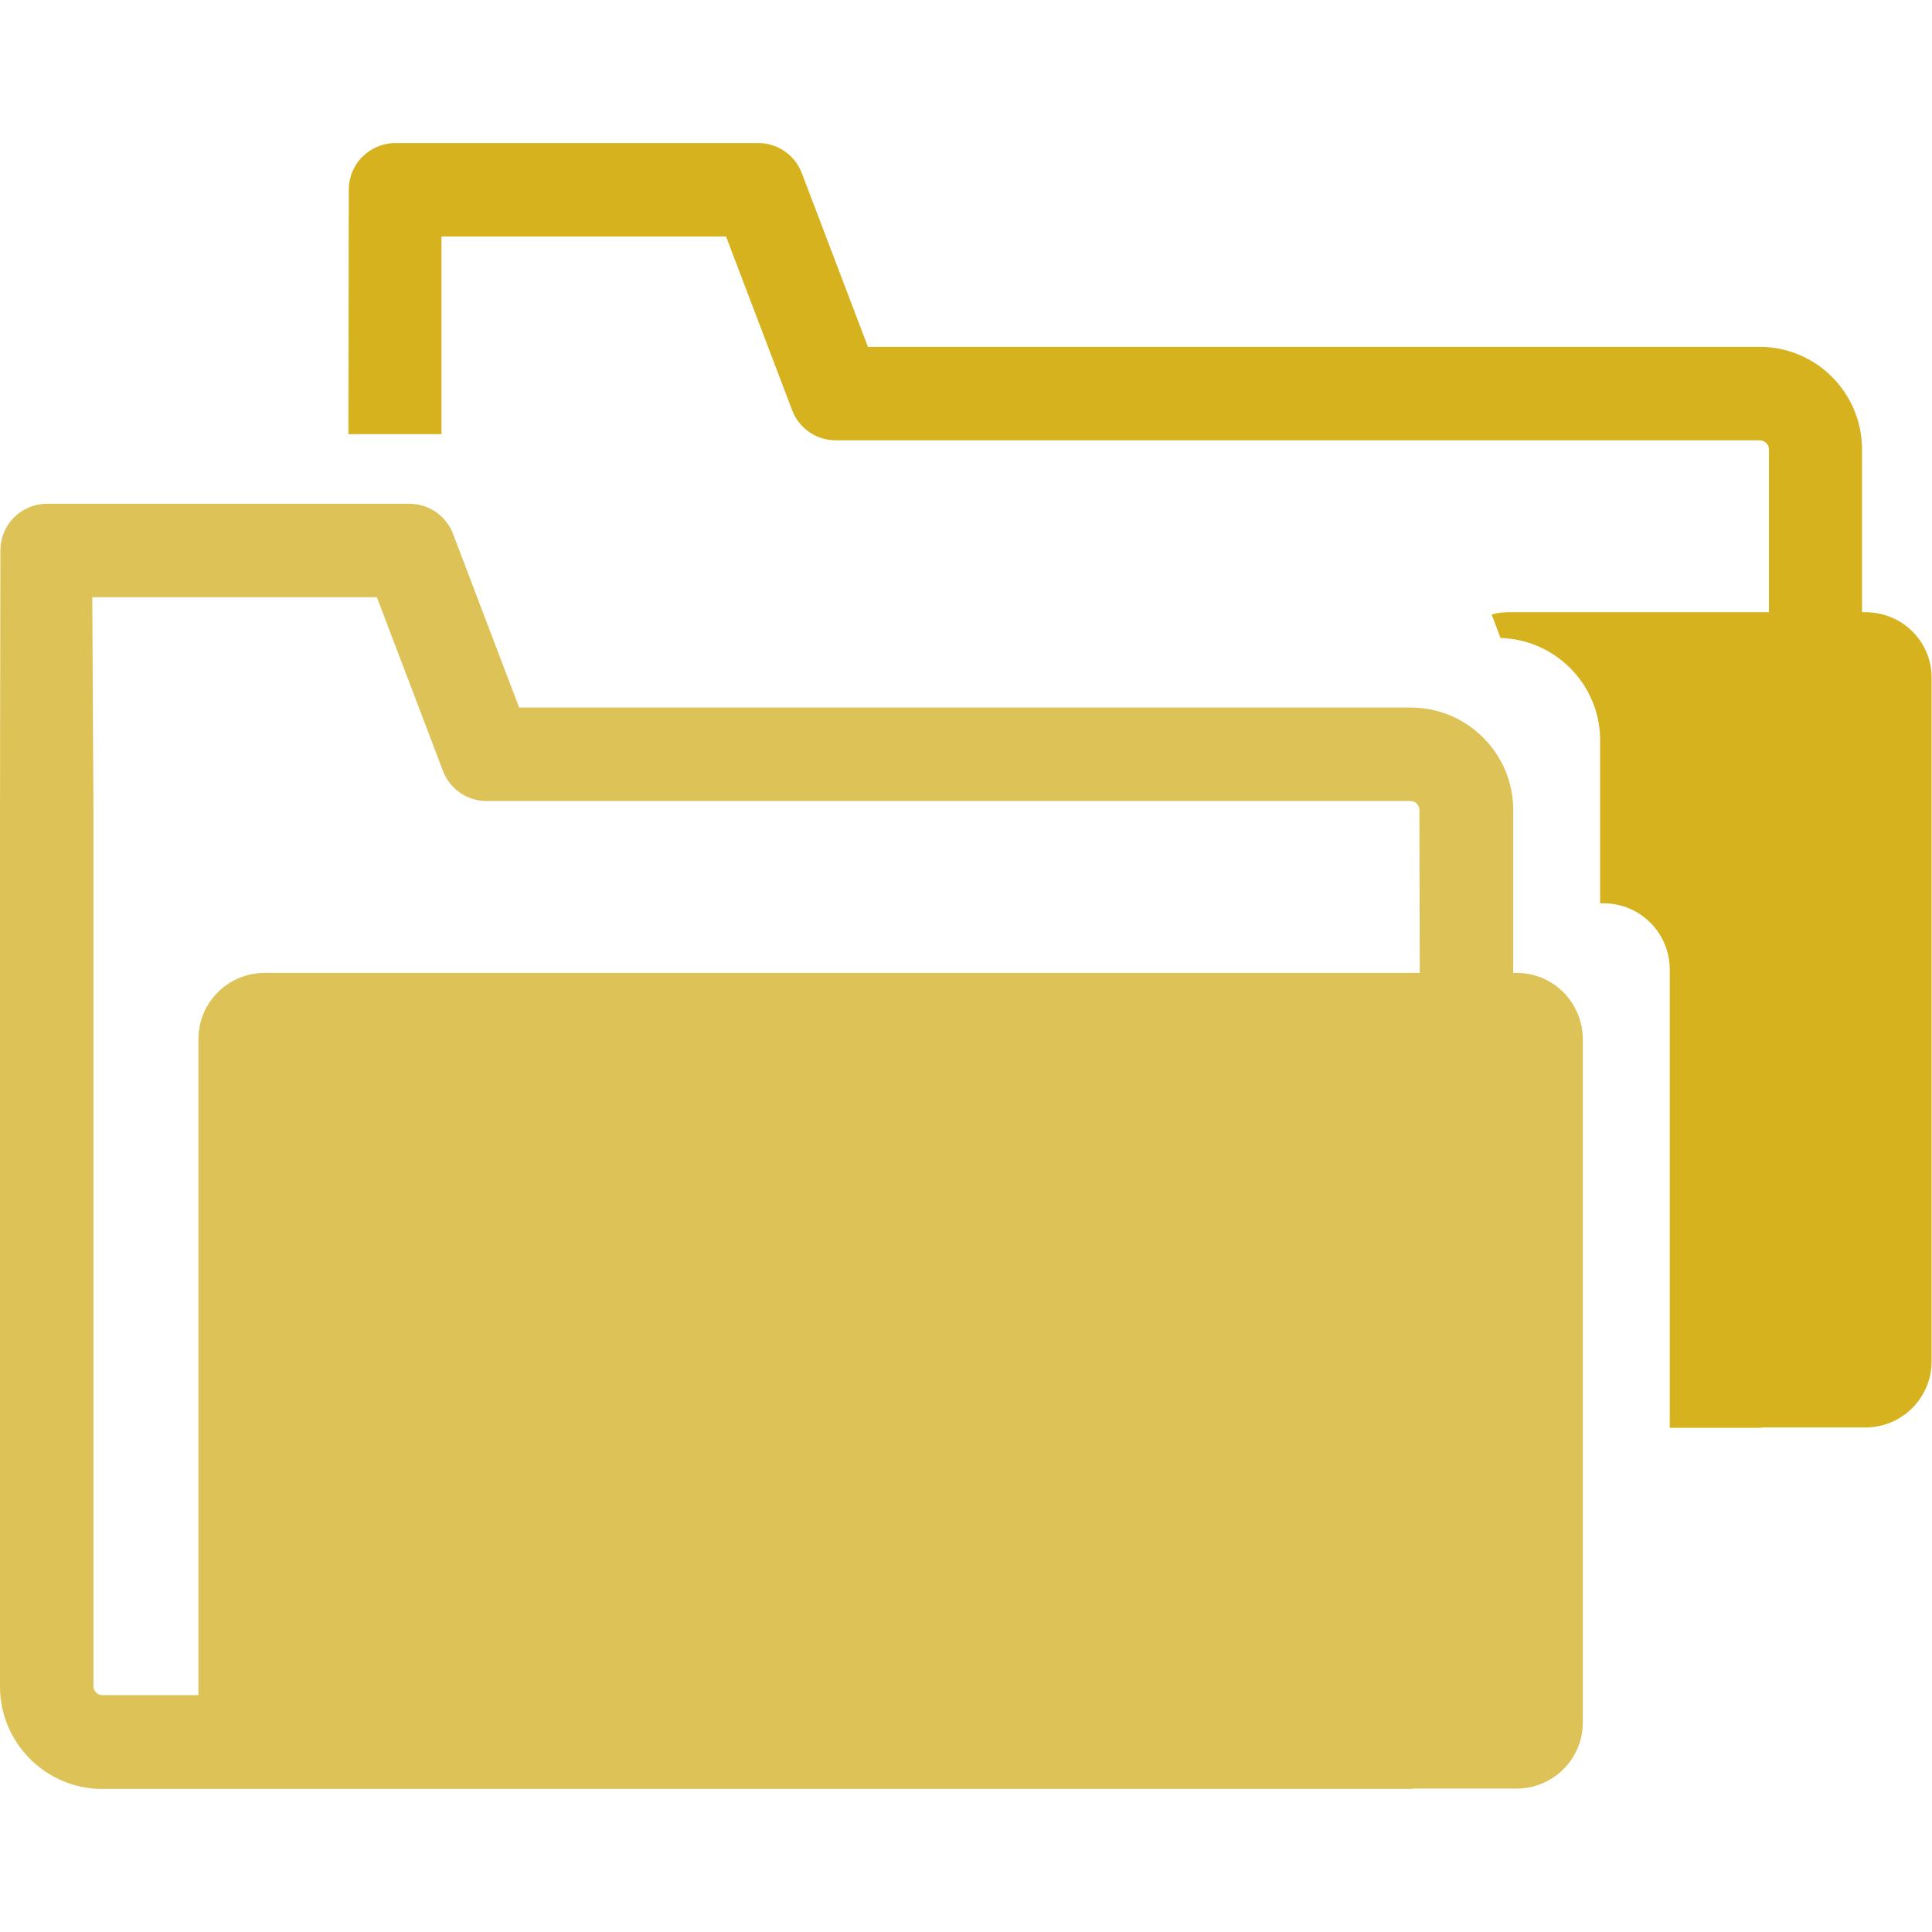
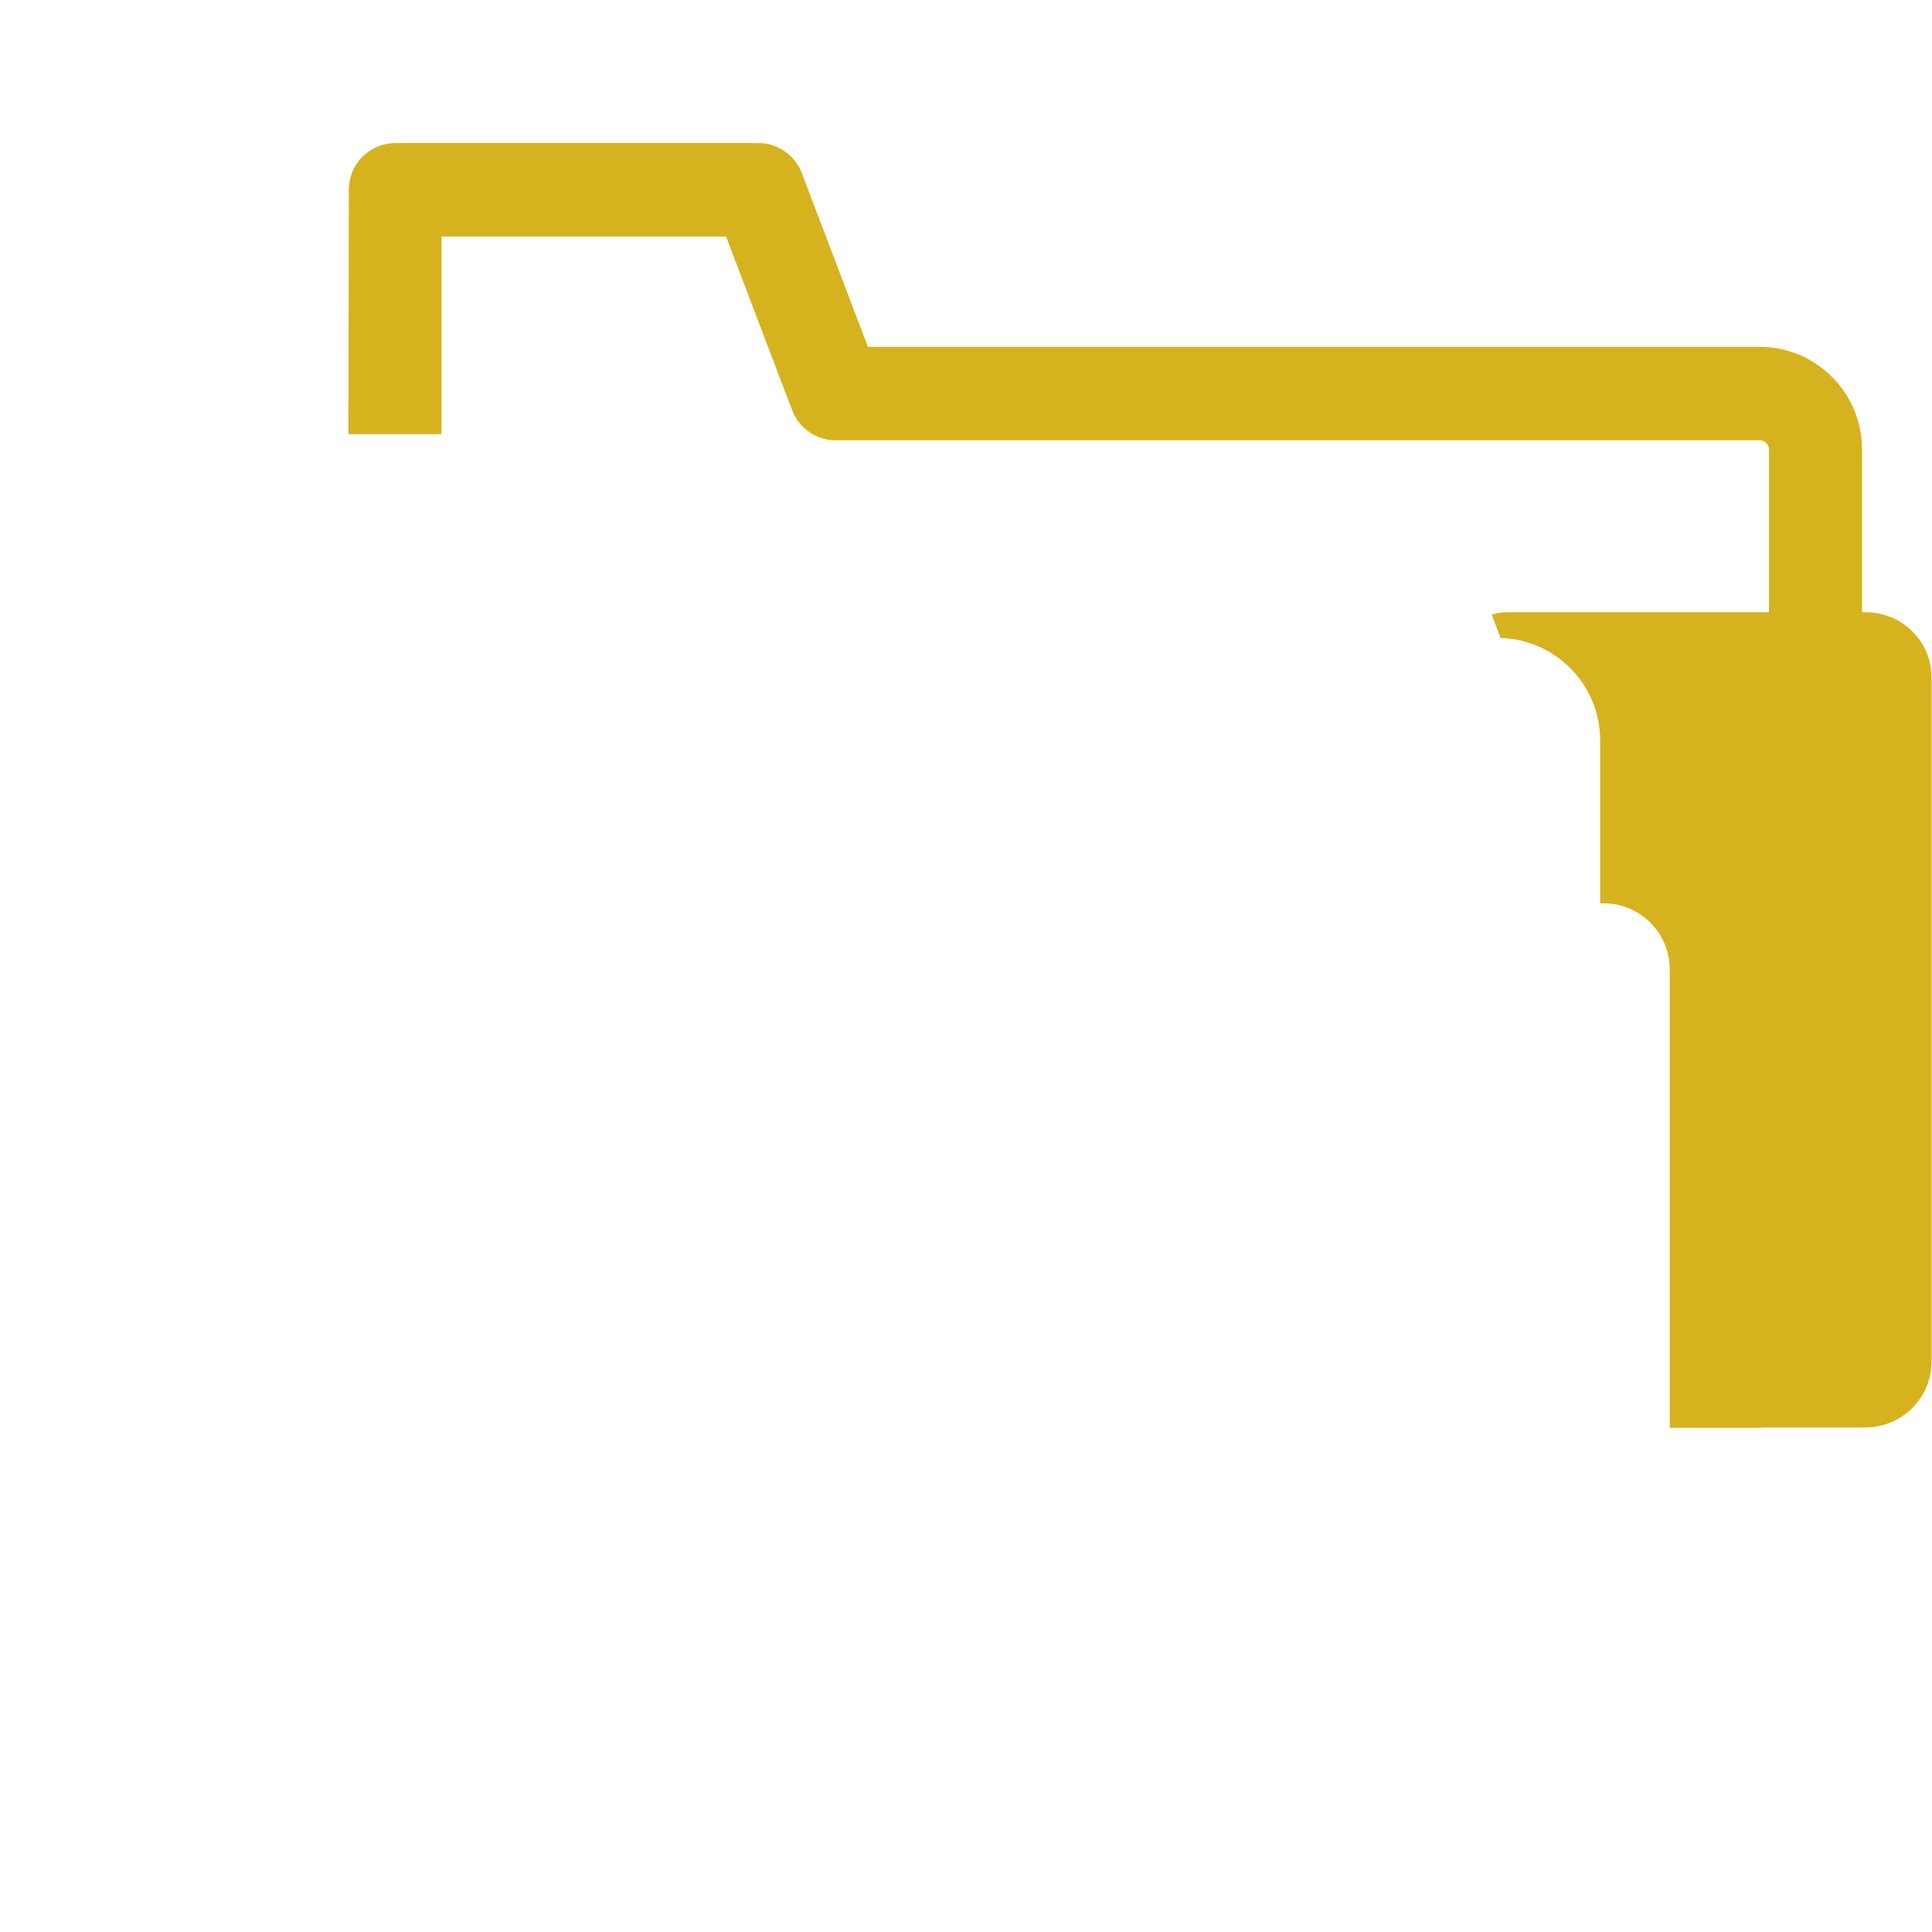
<svg xmlns="http://www.w3.org/2000/svg" version="1.1" id="Capa_1" x="0px" y="0px" viewBox="0 0 502.4 502.4" style="enable-background:new 0 0 502.4 502.4;" xml:space="preserve">
  <style type="text/css">
	.st0{fill:#D6B31E;}
	.st1{fill:#DDC357;}
</style>
  <g>
    <g>
      <path class="st0" d="M485.1,159.2h-0.9v-42.4c0-14.6-11.9-26.6-26.6-26.6H225.7l-17.2-45.2c-1.8-4.7-6.3-7.8-11.3-7.8h-94.4    c-3.2,0-6.3,1.3-8.6,3.6c-2.3,2.3-3.5,5.4-3.5,8.6l-0.1,63.5h24.2l0-51.4h74l17.2,45.2c1.8,4.7,6.3,7.8,11.3,7.8h240.3    c1.3,0,2.4,1.1,2.4,2.3v42.4h-67.8c-1.5,0-2.9,0.2-4.3,0.6l2.3,6.1h-0.7c14.6,0,26.6,11.9,26.6,26.6v42.4h0.9    c9.5,0,17.2,7.7,17.2,17.2v119.2h23.4c0.3,0,0.5-0.1,0.8-0.1h26.7c9.5,0,17.2-7.7,17.2-17.2V176.4    C502.4,166.9,494.7,159.2,485.1,159.2z" />
-       <path class="st1" d="M394.4,253h-0.9v-42.4c0-14.6-11.9-26.6-26.6-26.6H135l-17.2-45.2c-1.8-4.7-6.3-7.8-11.3-7.8H12.2    c-3.2,0-6.3,1.3-8.6,3.6c-2.3,2.3-3.5,5.4-3.5,8.6L0,210.6v228c0,14.6,11.9,26.6,26.6,26.6h340.3c0.3,0,0.5-0.1,0.8-0.1h26.7    c9.5,0,17.2-7.7,17.2-17.2V270.3C411.6,260.7,403.9,253,394.4,253z M369.2,253H68.8c-9.5,0-17.2,7.7-17.2,17.2v170.6h-25    c-1.3,0-2.3-1.1-2.3-2.3v-228L24,155.3h74l17.2,45.2c1.8,4.7,6.3,7.8,11.3,7.8h240.3c1.3,0,2.3,1.1,2.3,2.3L369.2,253L369.2,253z" />
    </g>
  </g>
</svg>